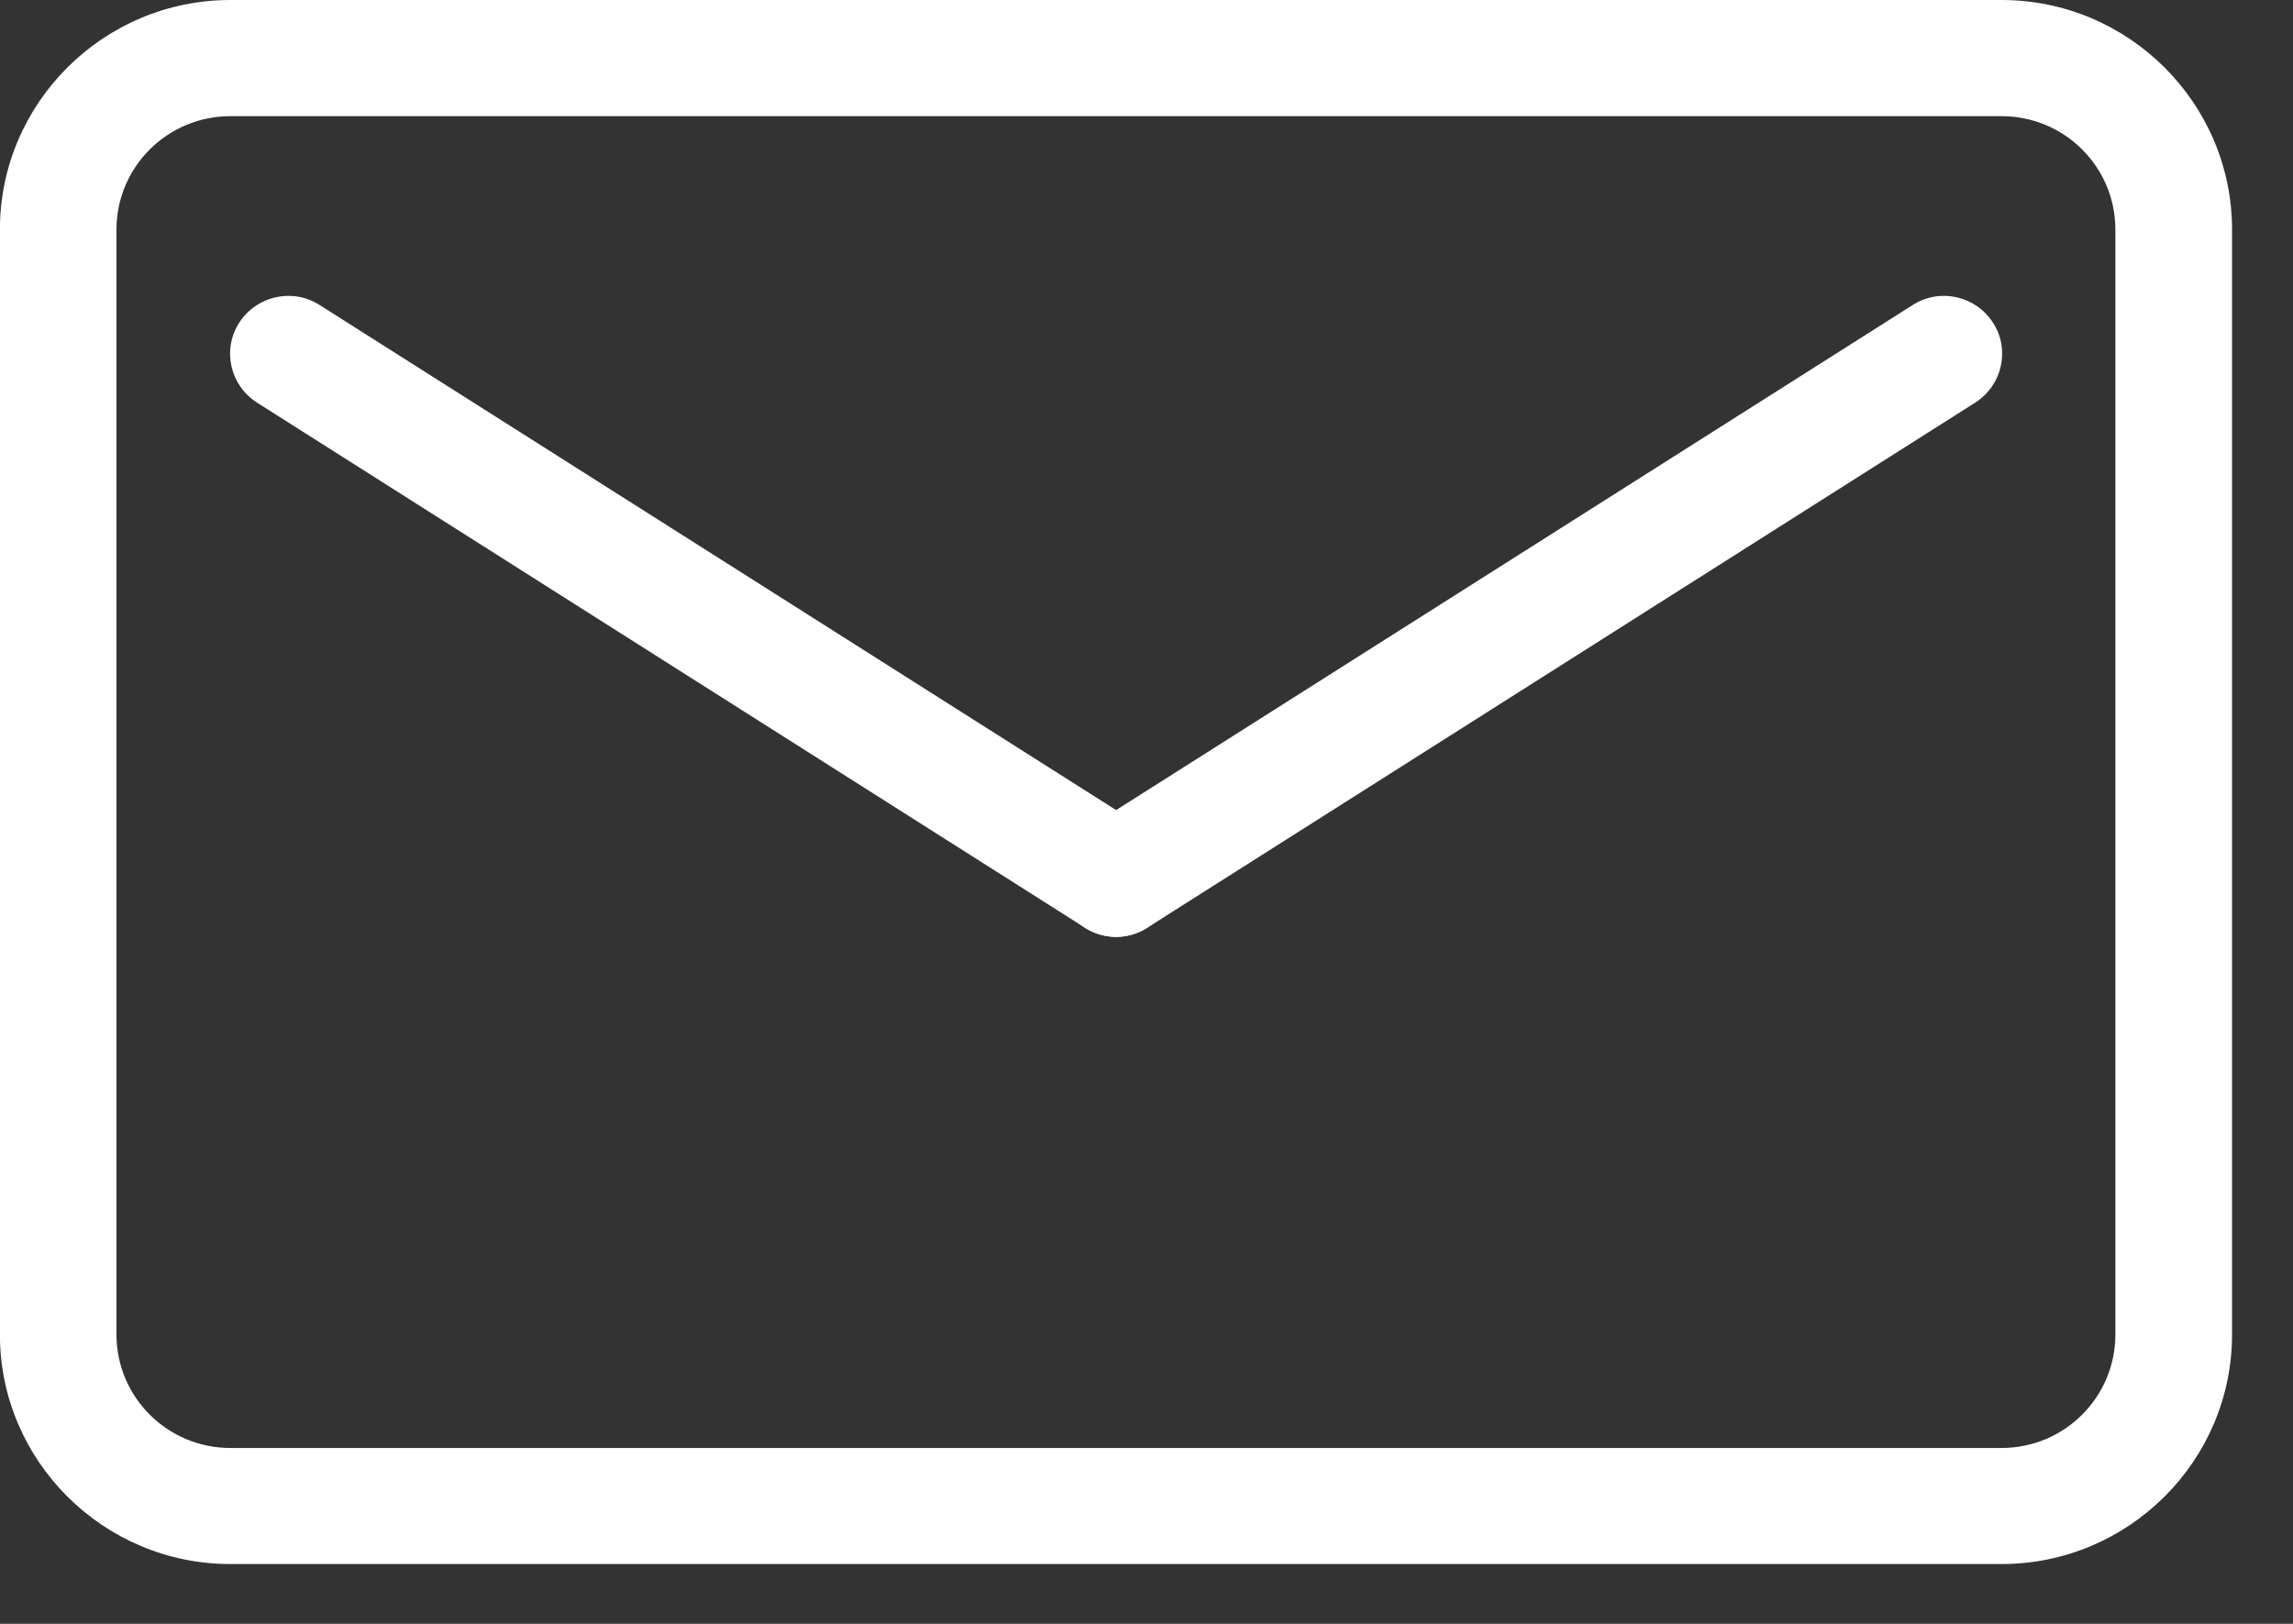
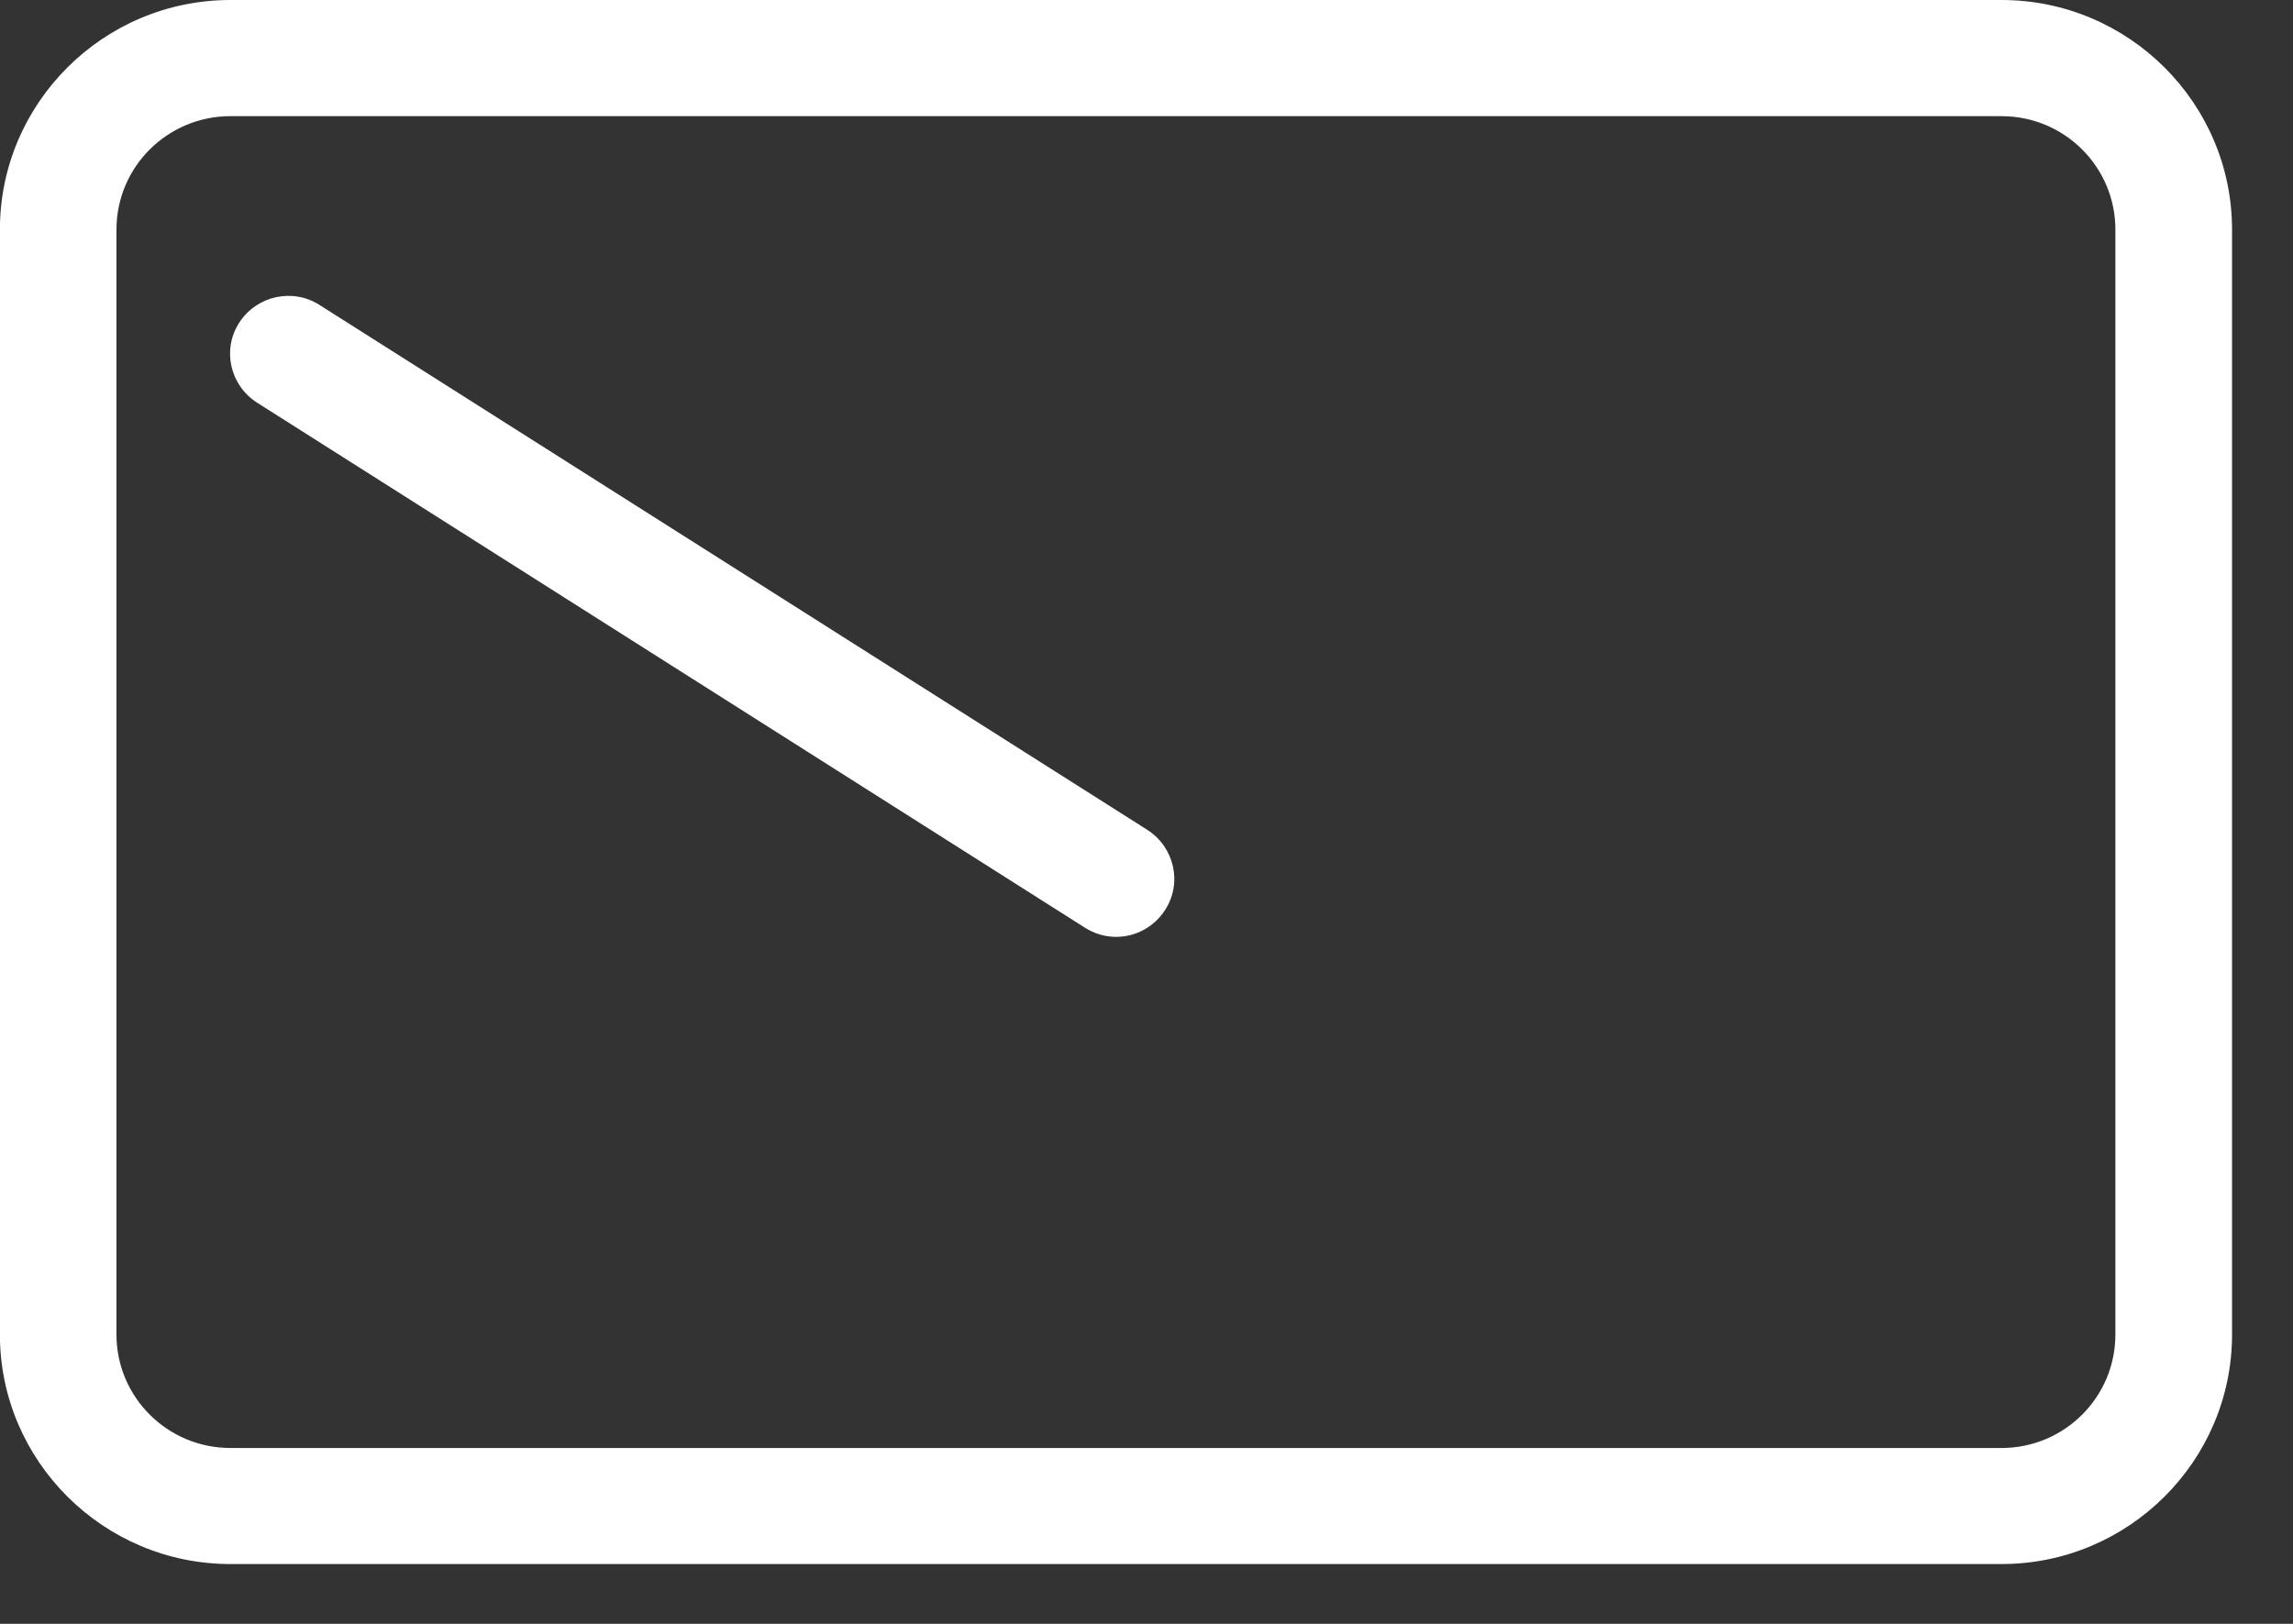
<svg xmlns="http://www.w3.org/2000/svg" width="24" height="17" viewBox="0 0 24 17" fill="none">
  <rect x="0" y="0" width="24" height="17" fill="#333333" stroke="none" />
  <path d="M20.949 16.374H2.412C1.082 16.374 -0.001 15.295 -0.001 13.971V2.404C-0.001 1.079 1.082 0 2.412 0H20.949C22.279 0 23.362 1.079 23.362 2.404V13.971C23.362 15.295 22.279 16.374 20.949 16.374ZM2.412 1.216C1.753 1.216 1.219 1.747 1.219 2.404V13.971C1.219 14.627 1.753 15.159 2.412 15.159H20.949C21.608 15.159 22.141 14.627 22.141 13.971V2.404C22.141 1.747 21.608 1.216 20.949 1.216H2.412Z" fill="white" />
  <path d="M11.682 9.808C11.569 9.808 11.456 9.776 11.354 9.711L2.69 4.215C2.407 4.034 2.322 3.66 2.504 3.378C2.686 3.096 3.062 3.012 3.345 3.193L12.009 8.688C12.292 8.87 12.377 9.244 12.195 9.526C12.078 9.707 11.884 9.808 11.682 9.808Z" fill="white" />
-   <path d="M11.682 9.808C11.48 9.808 11.282 9.707 11.169 9.526C10.987 9.244 11.072 8.87 11.355 8.688L20.02 3.193C20.302 3.012 20.678 3.096 20.86 3.378C21.042 3.66 20.957 4.034 20.674 4.215L12.01 9.711C11.909 9.776 11.796 9.808 11.682 9.808Z" fill="white" />
</svg>